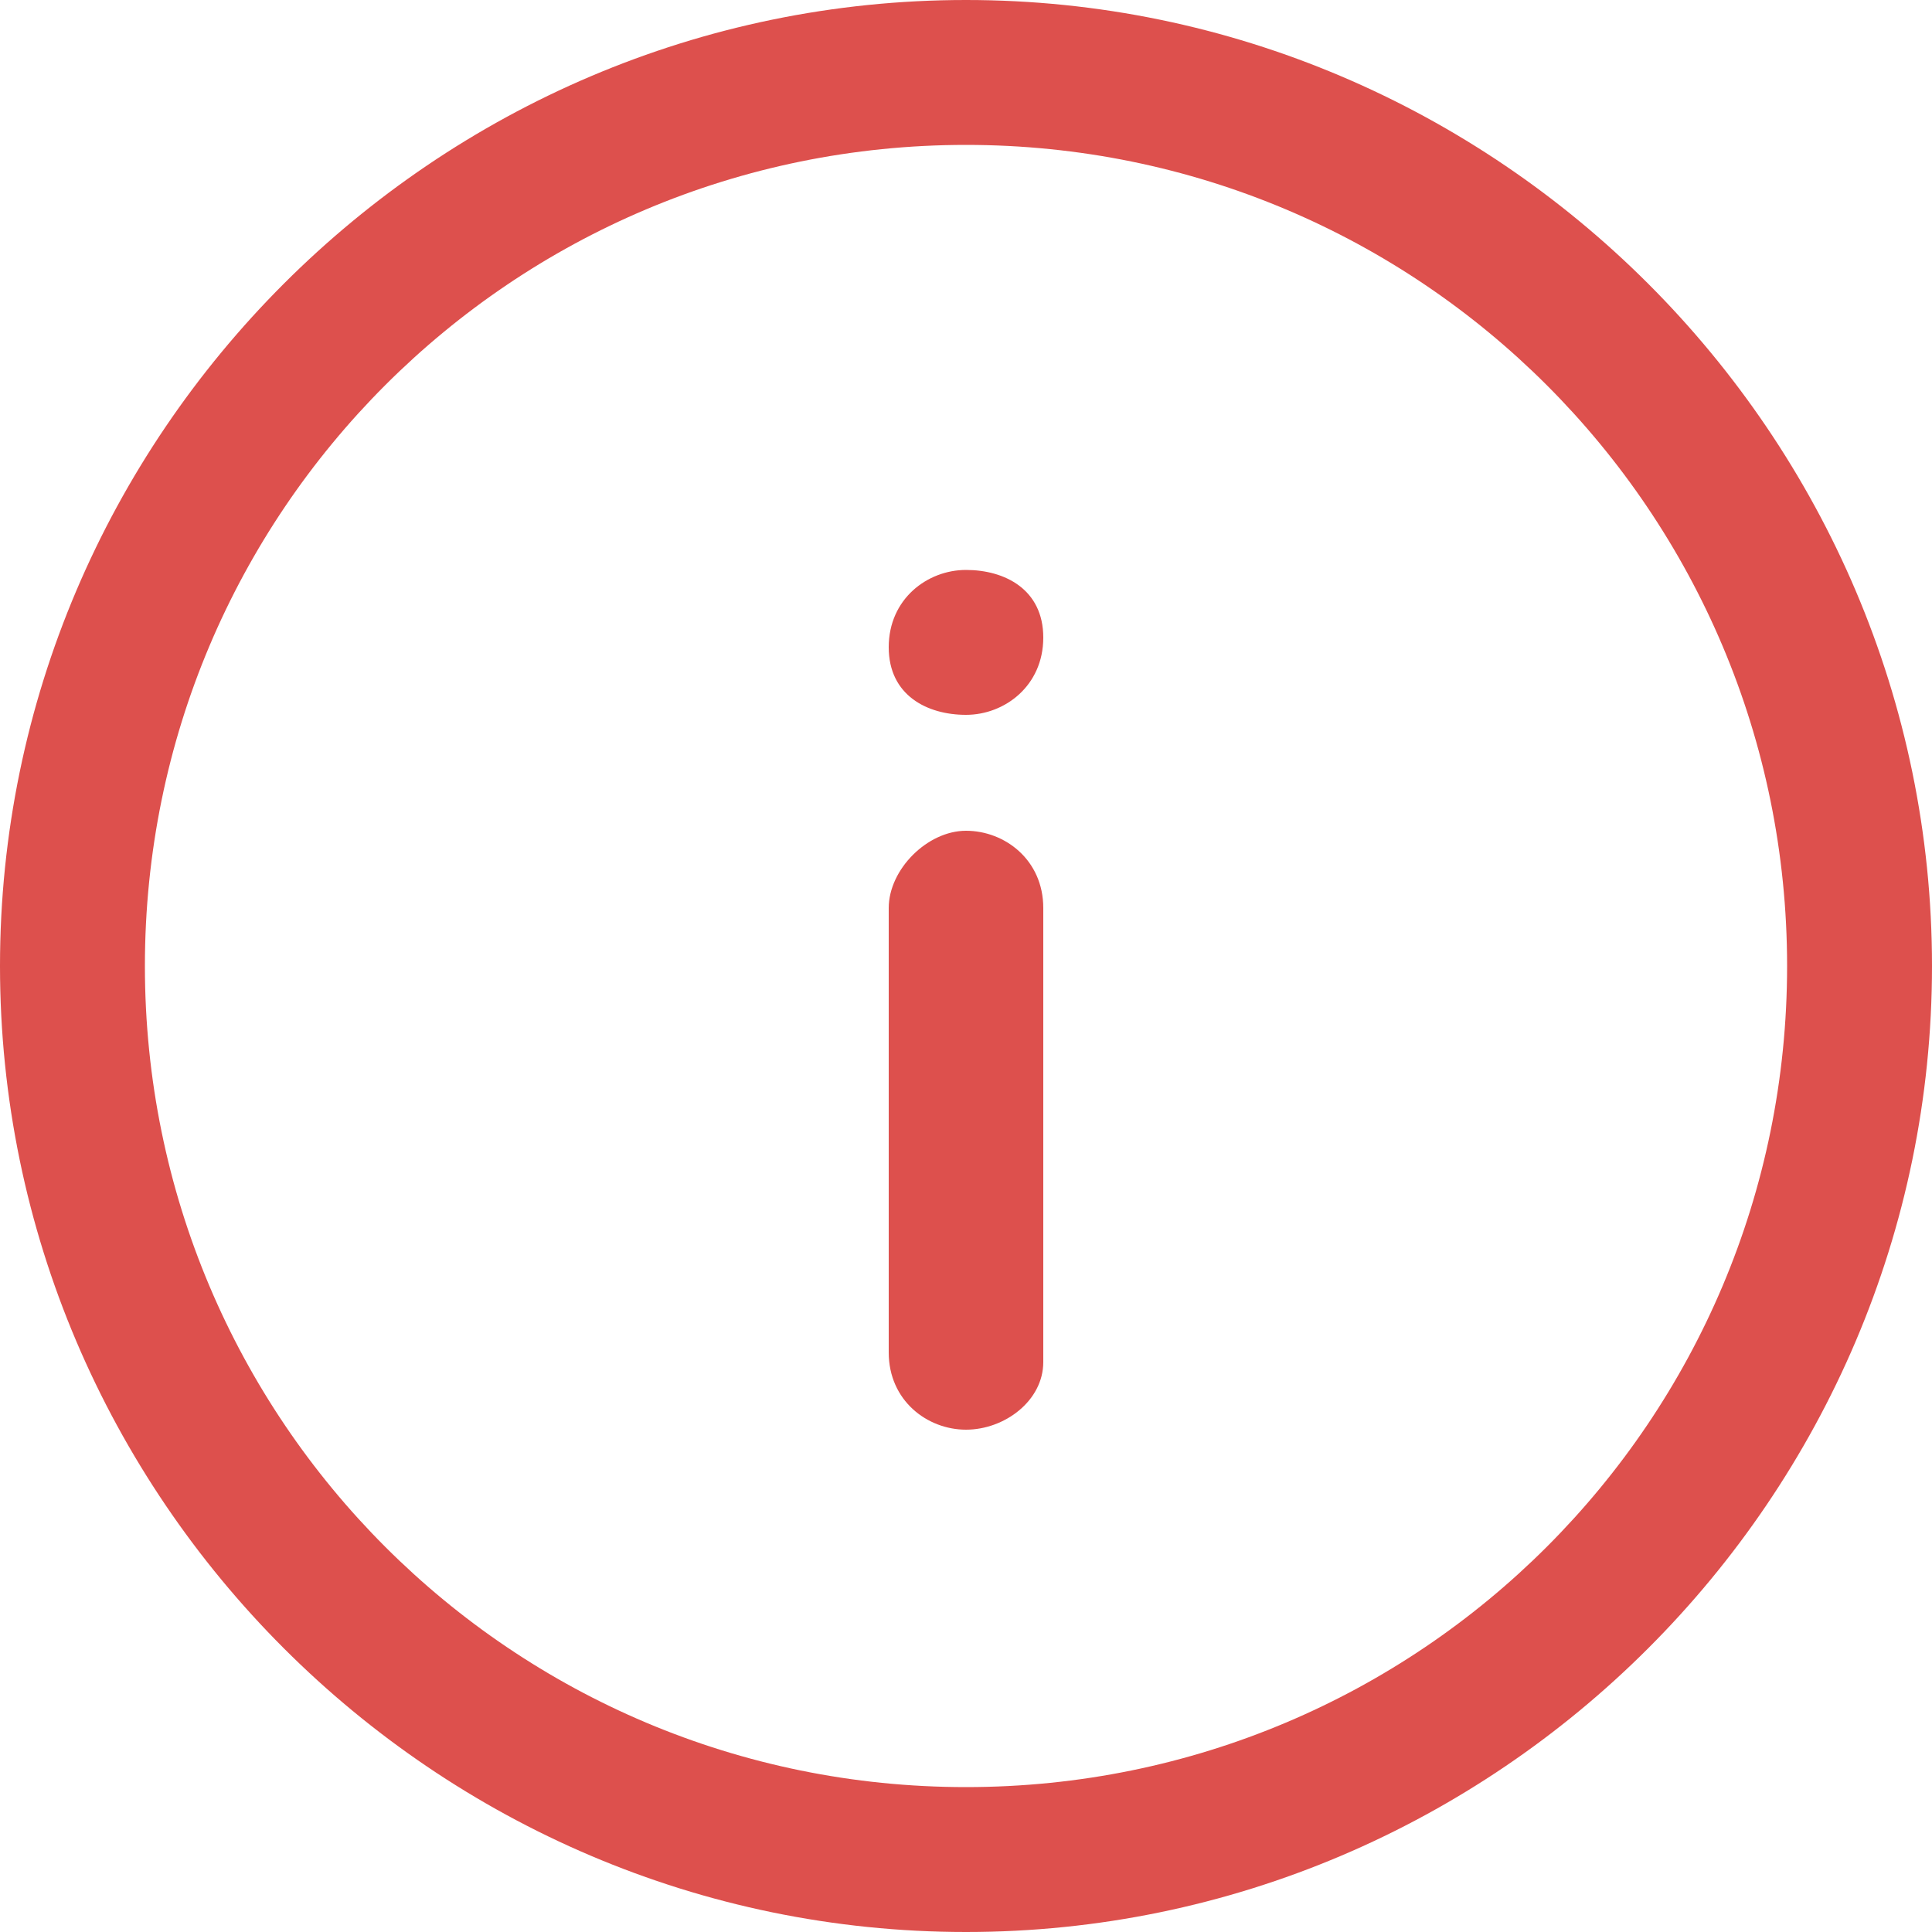
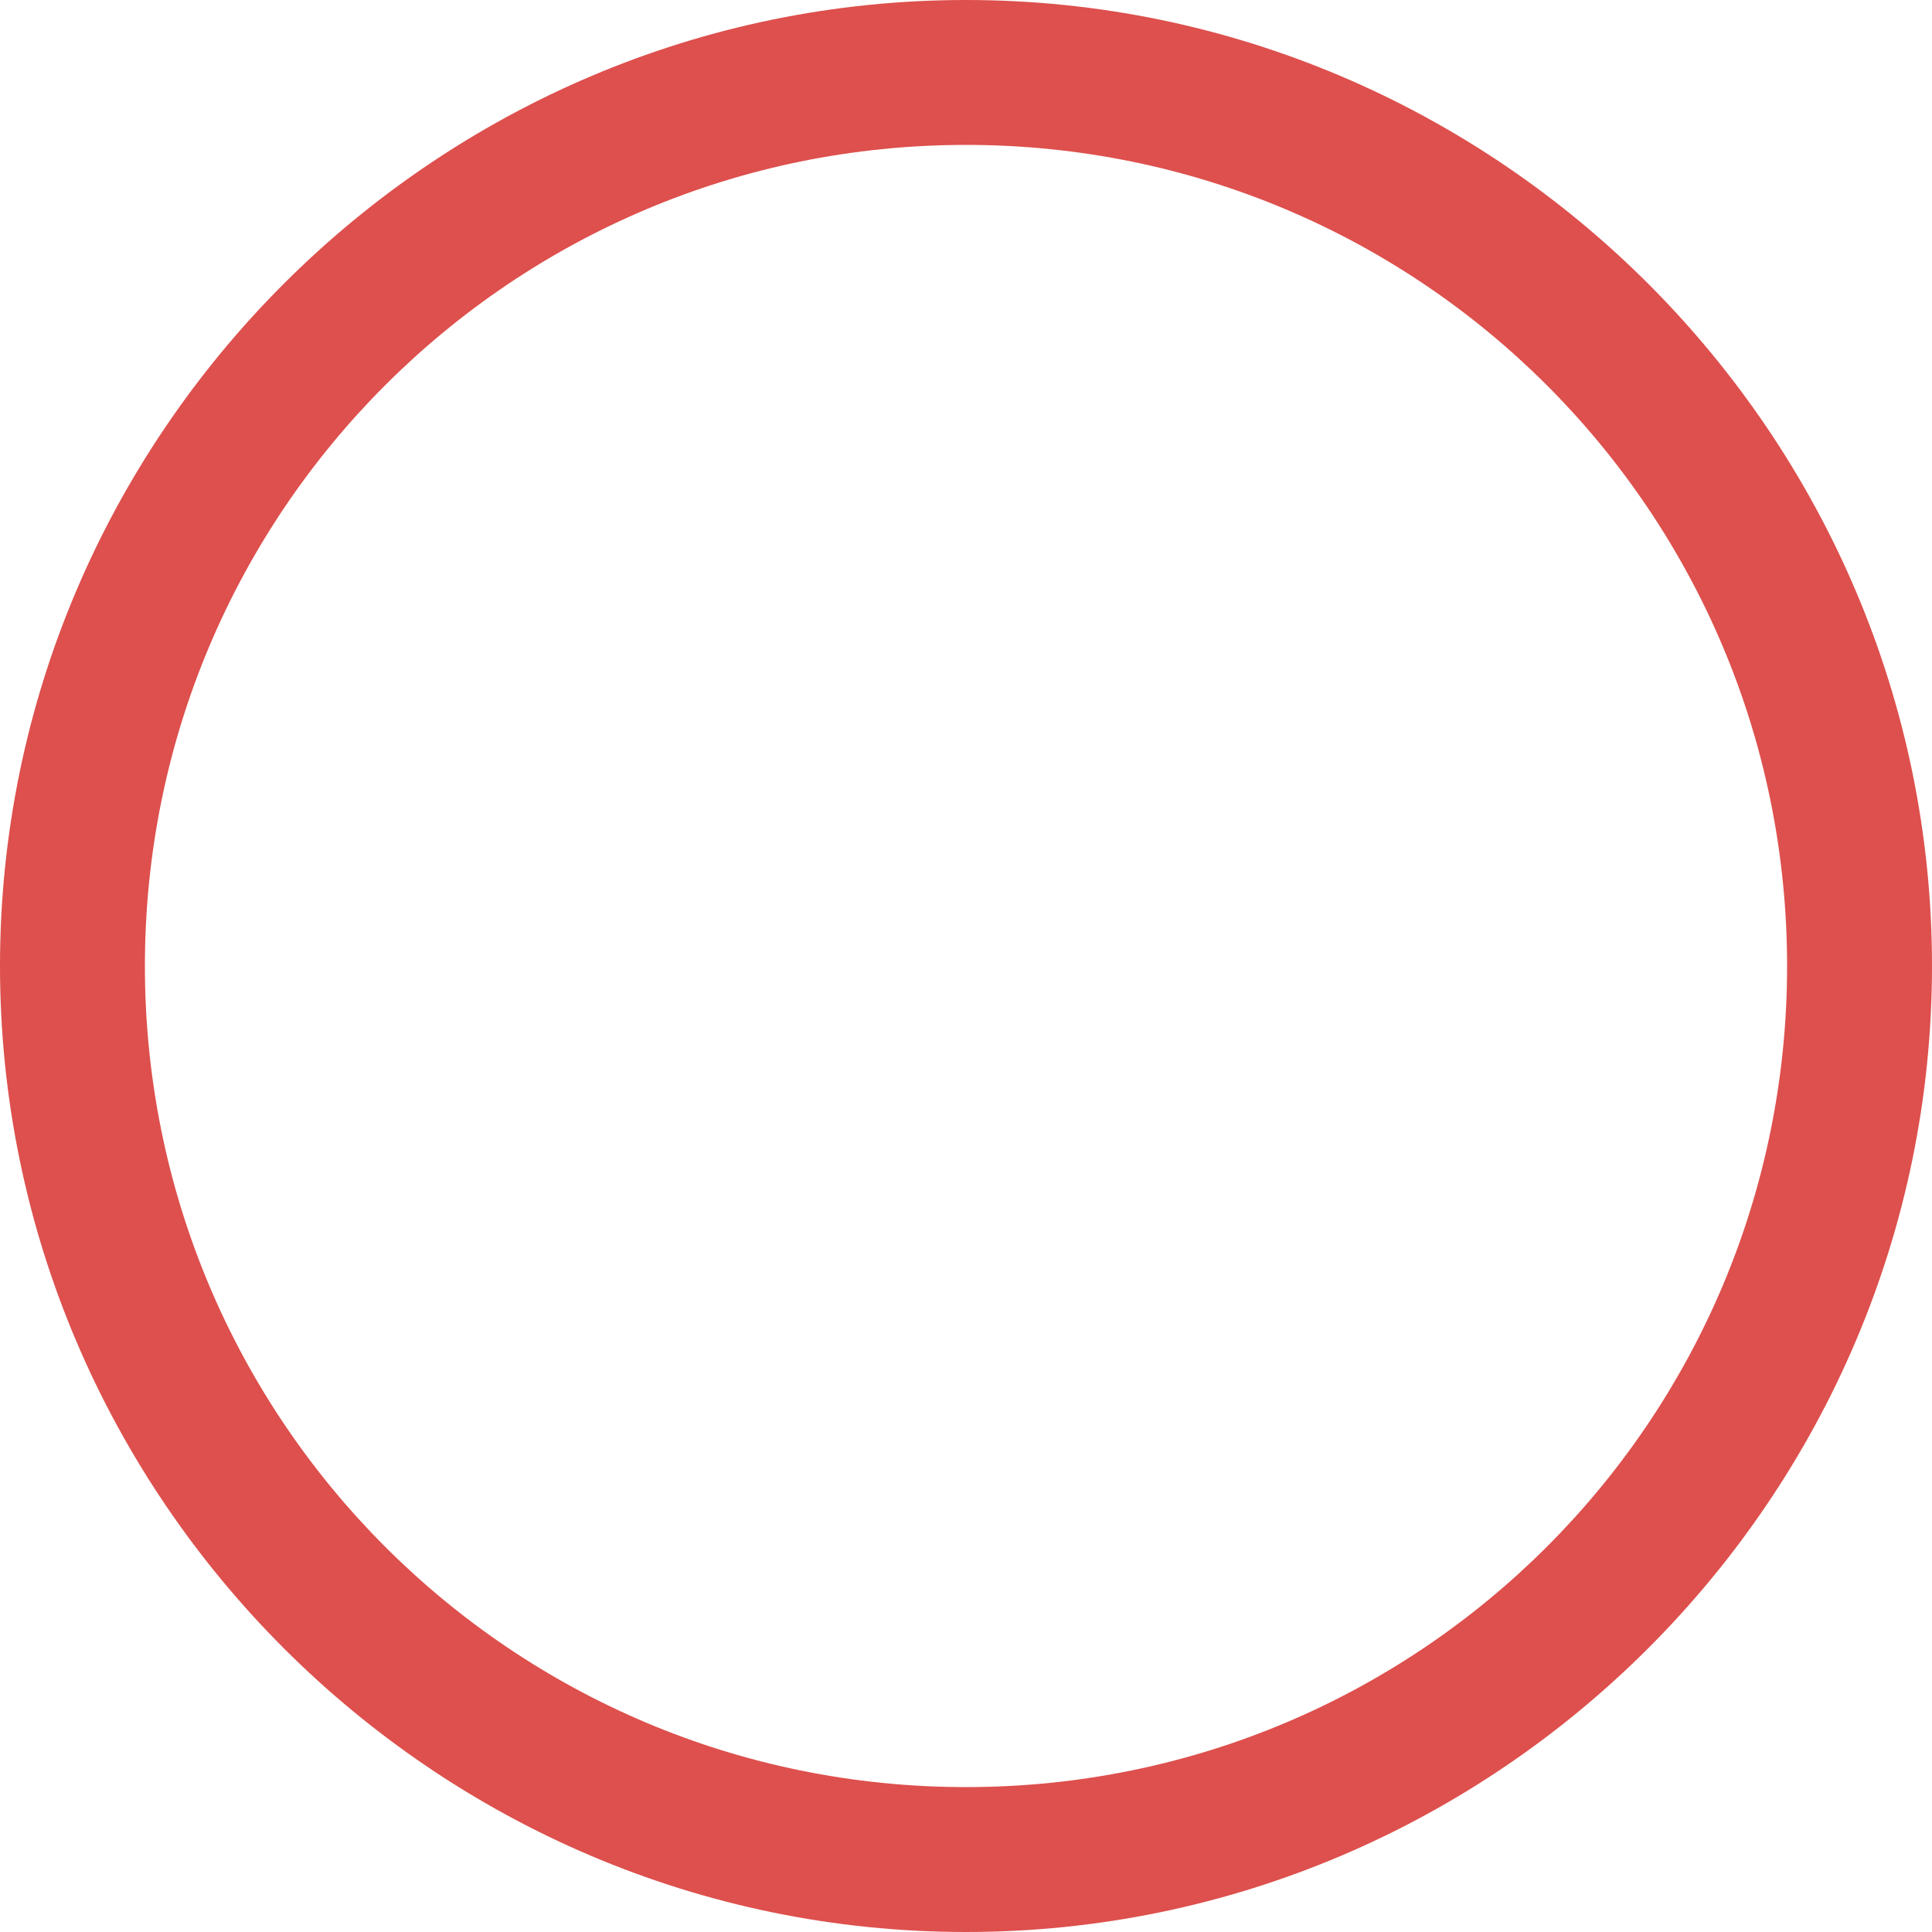
<svg xmlns="http://www.w3.org/2000/svg" version="1.1" id="Layer_1" x="0px" y="0px" viewBox="0 0 20 20" style="enable-background:new 0 0 20 20;" xml:space="preserve">
  <style type="text/css">
	.st0{fill:#dd504d;}
</style>
-   <path class="st0" d="M10,14.8c-0.4,0-0.8-0.3-0.8-0.8V9.4C9.2,9,9.6,8.6,10,8.6s0.8,0.3,0.8,0.8v4.7C10.8,14.5,10.4,14.8,10,14.8z" />
-   <path class="st0" d="M10,5.9c-0.4,0-0.8,0.3-0.8,0.8S9.6,7.4,10,7.4s0.8-0.3,0.8-0.8S10.4,5.9,10,5.9z" />
  <path class="st0" d="M10,20C4.5,20,0,15.5,0,10S4.5,0,10,0s10,4.5,10,10S15.5,20,10,20z M10,1.5c-4.7,0-8.5,3.8-8.5,8.5  c0,4.7,3.8,8.5,8.5,8.5c4.7,0,8.5-3.8,8.5-8.5C18.5,5.3,14.7,1.5,10,1.5z" />
</svg>